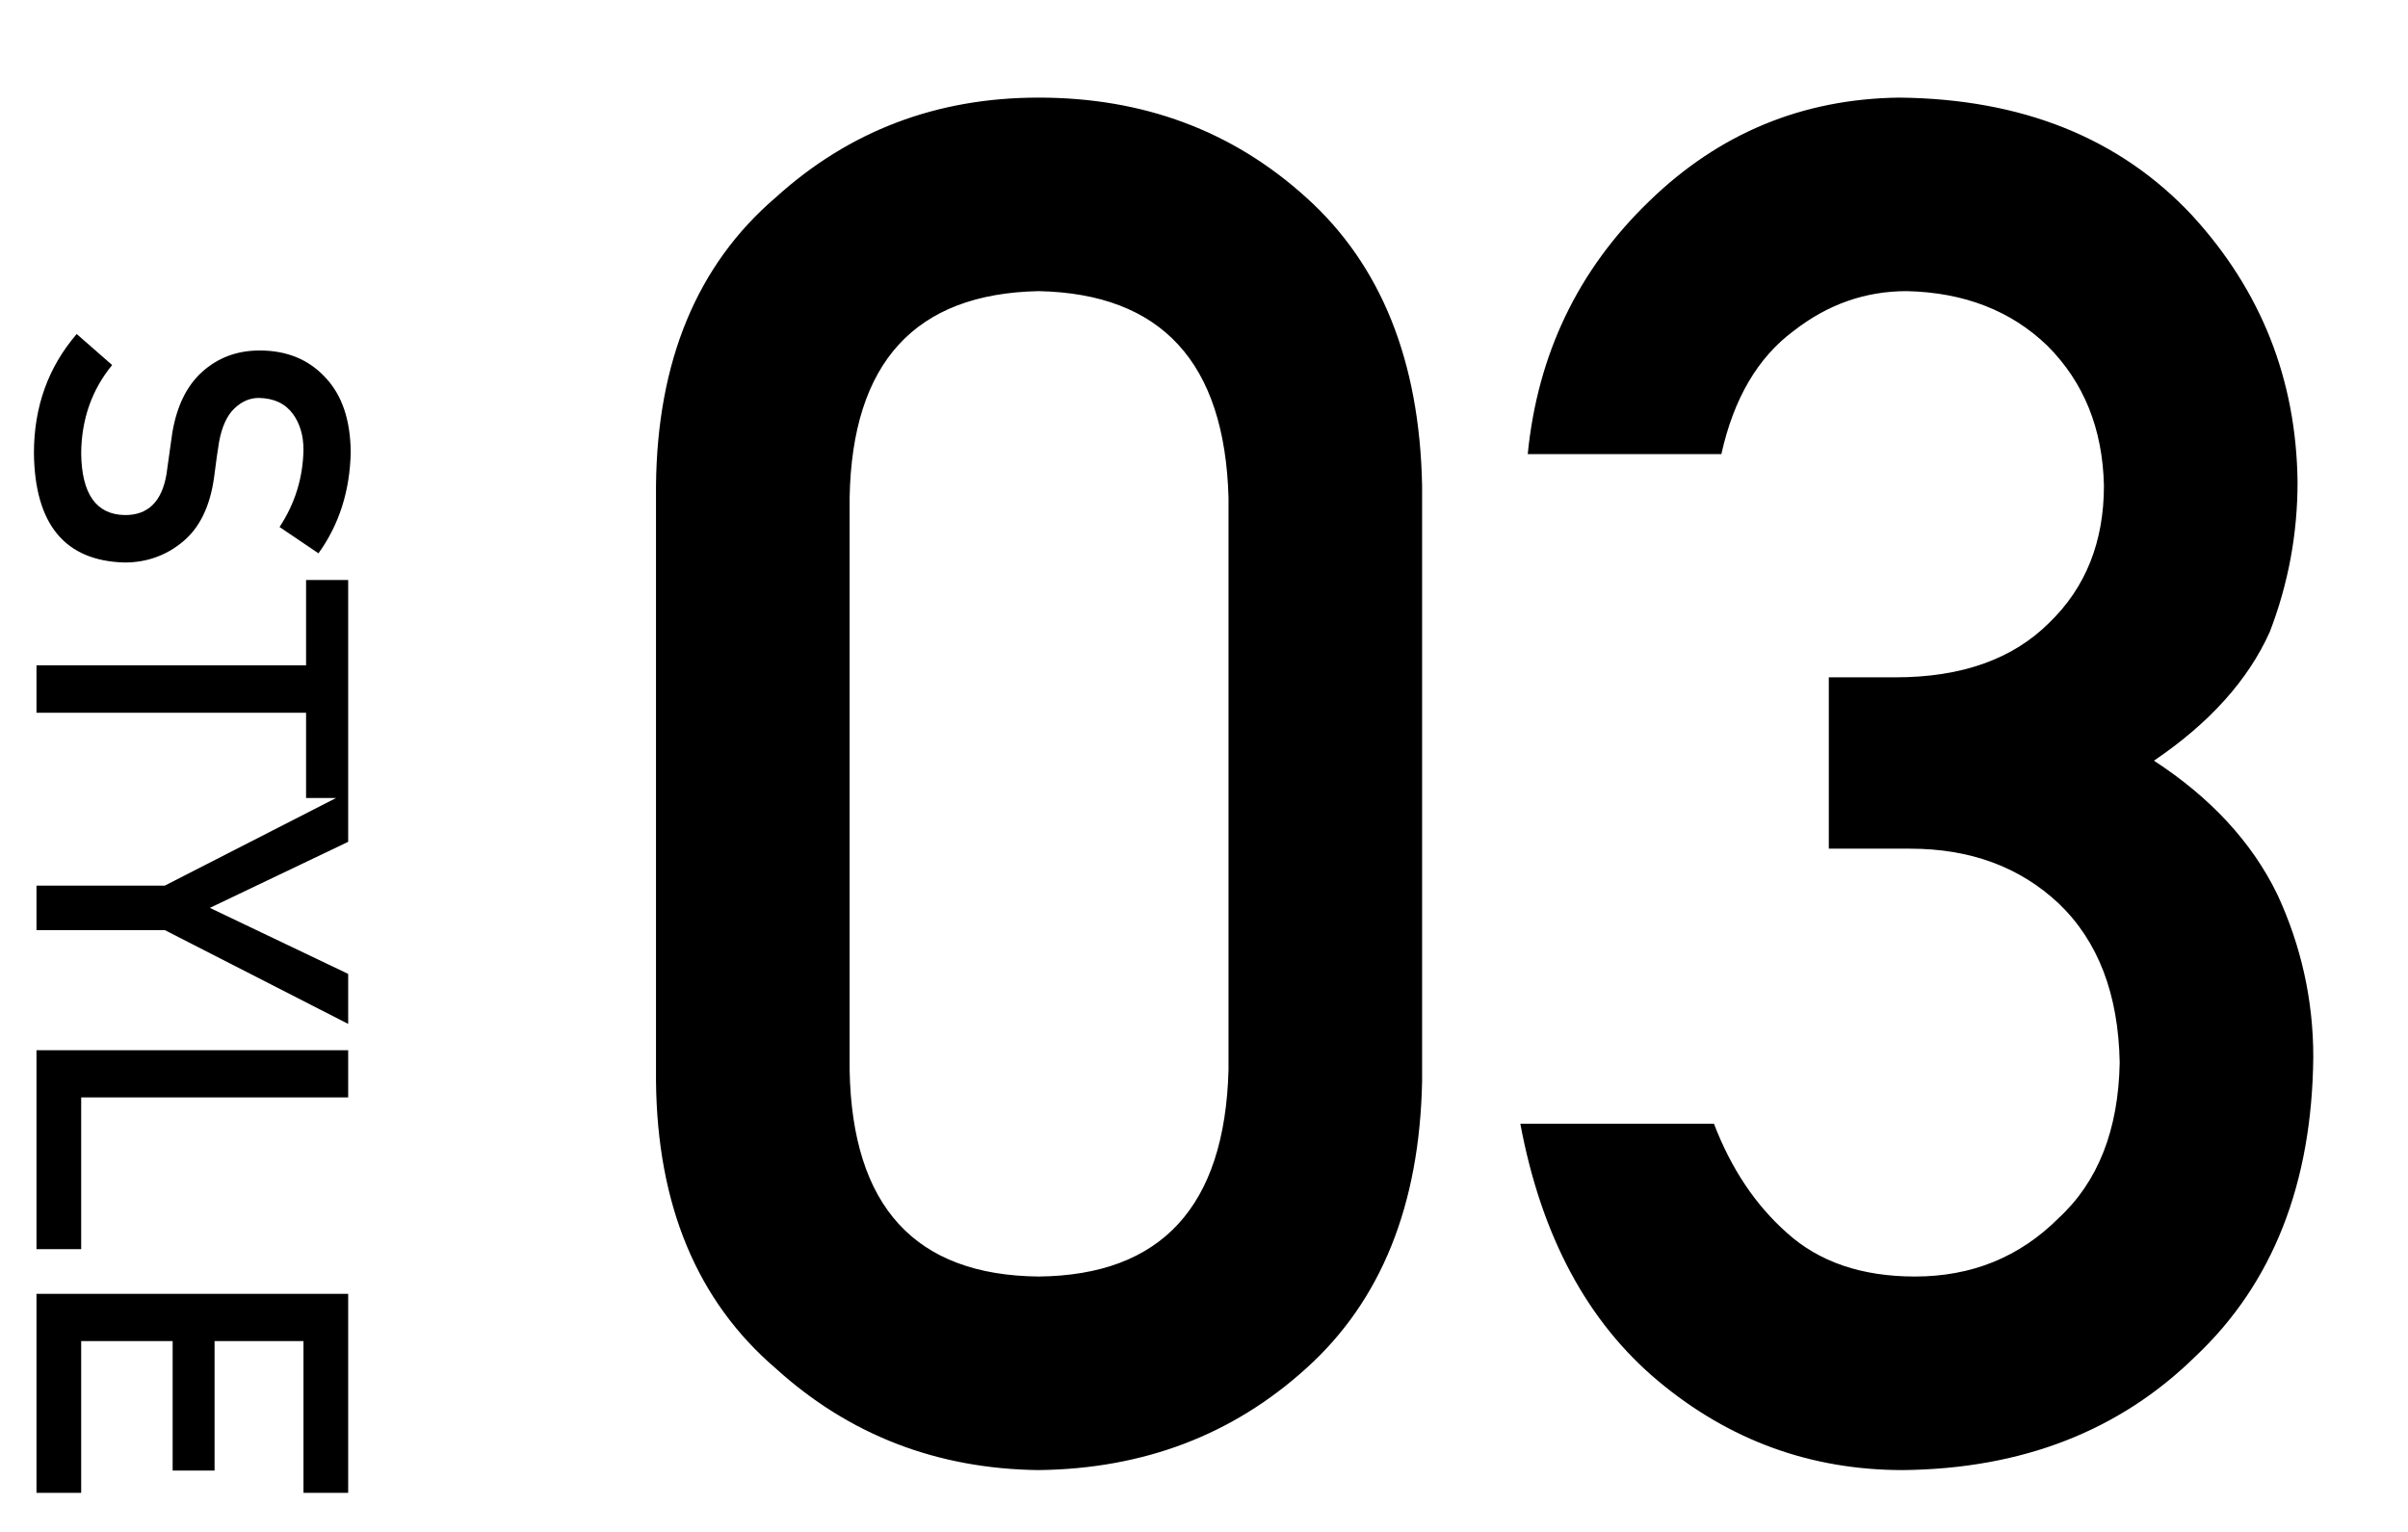
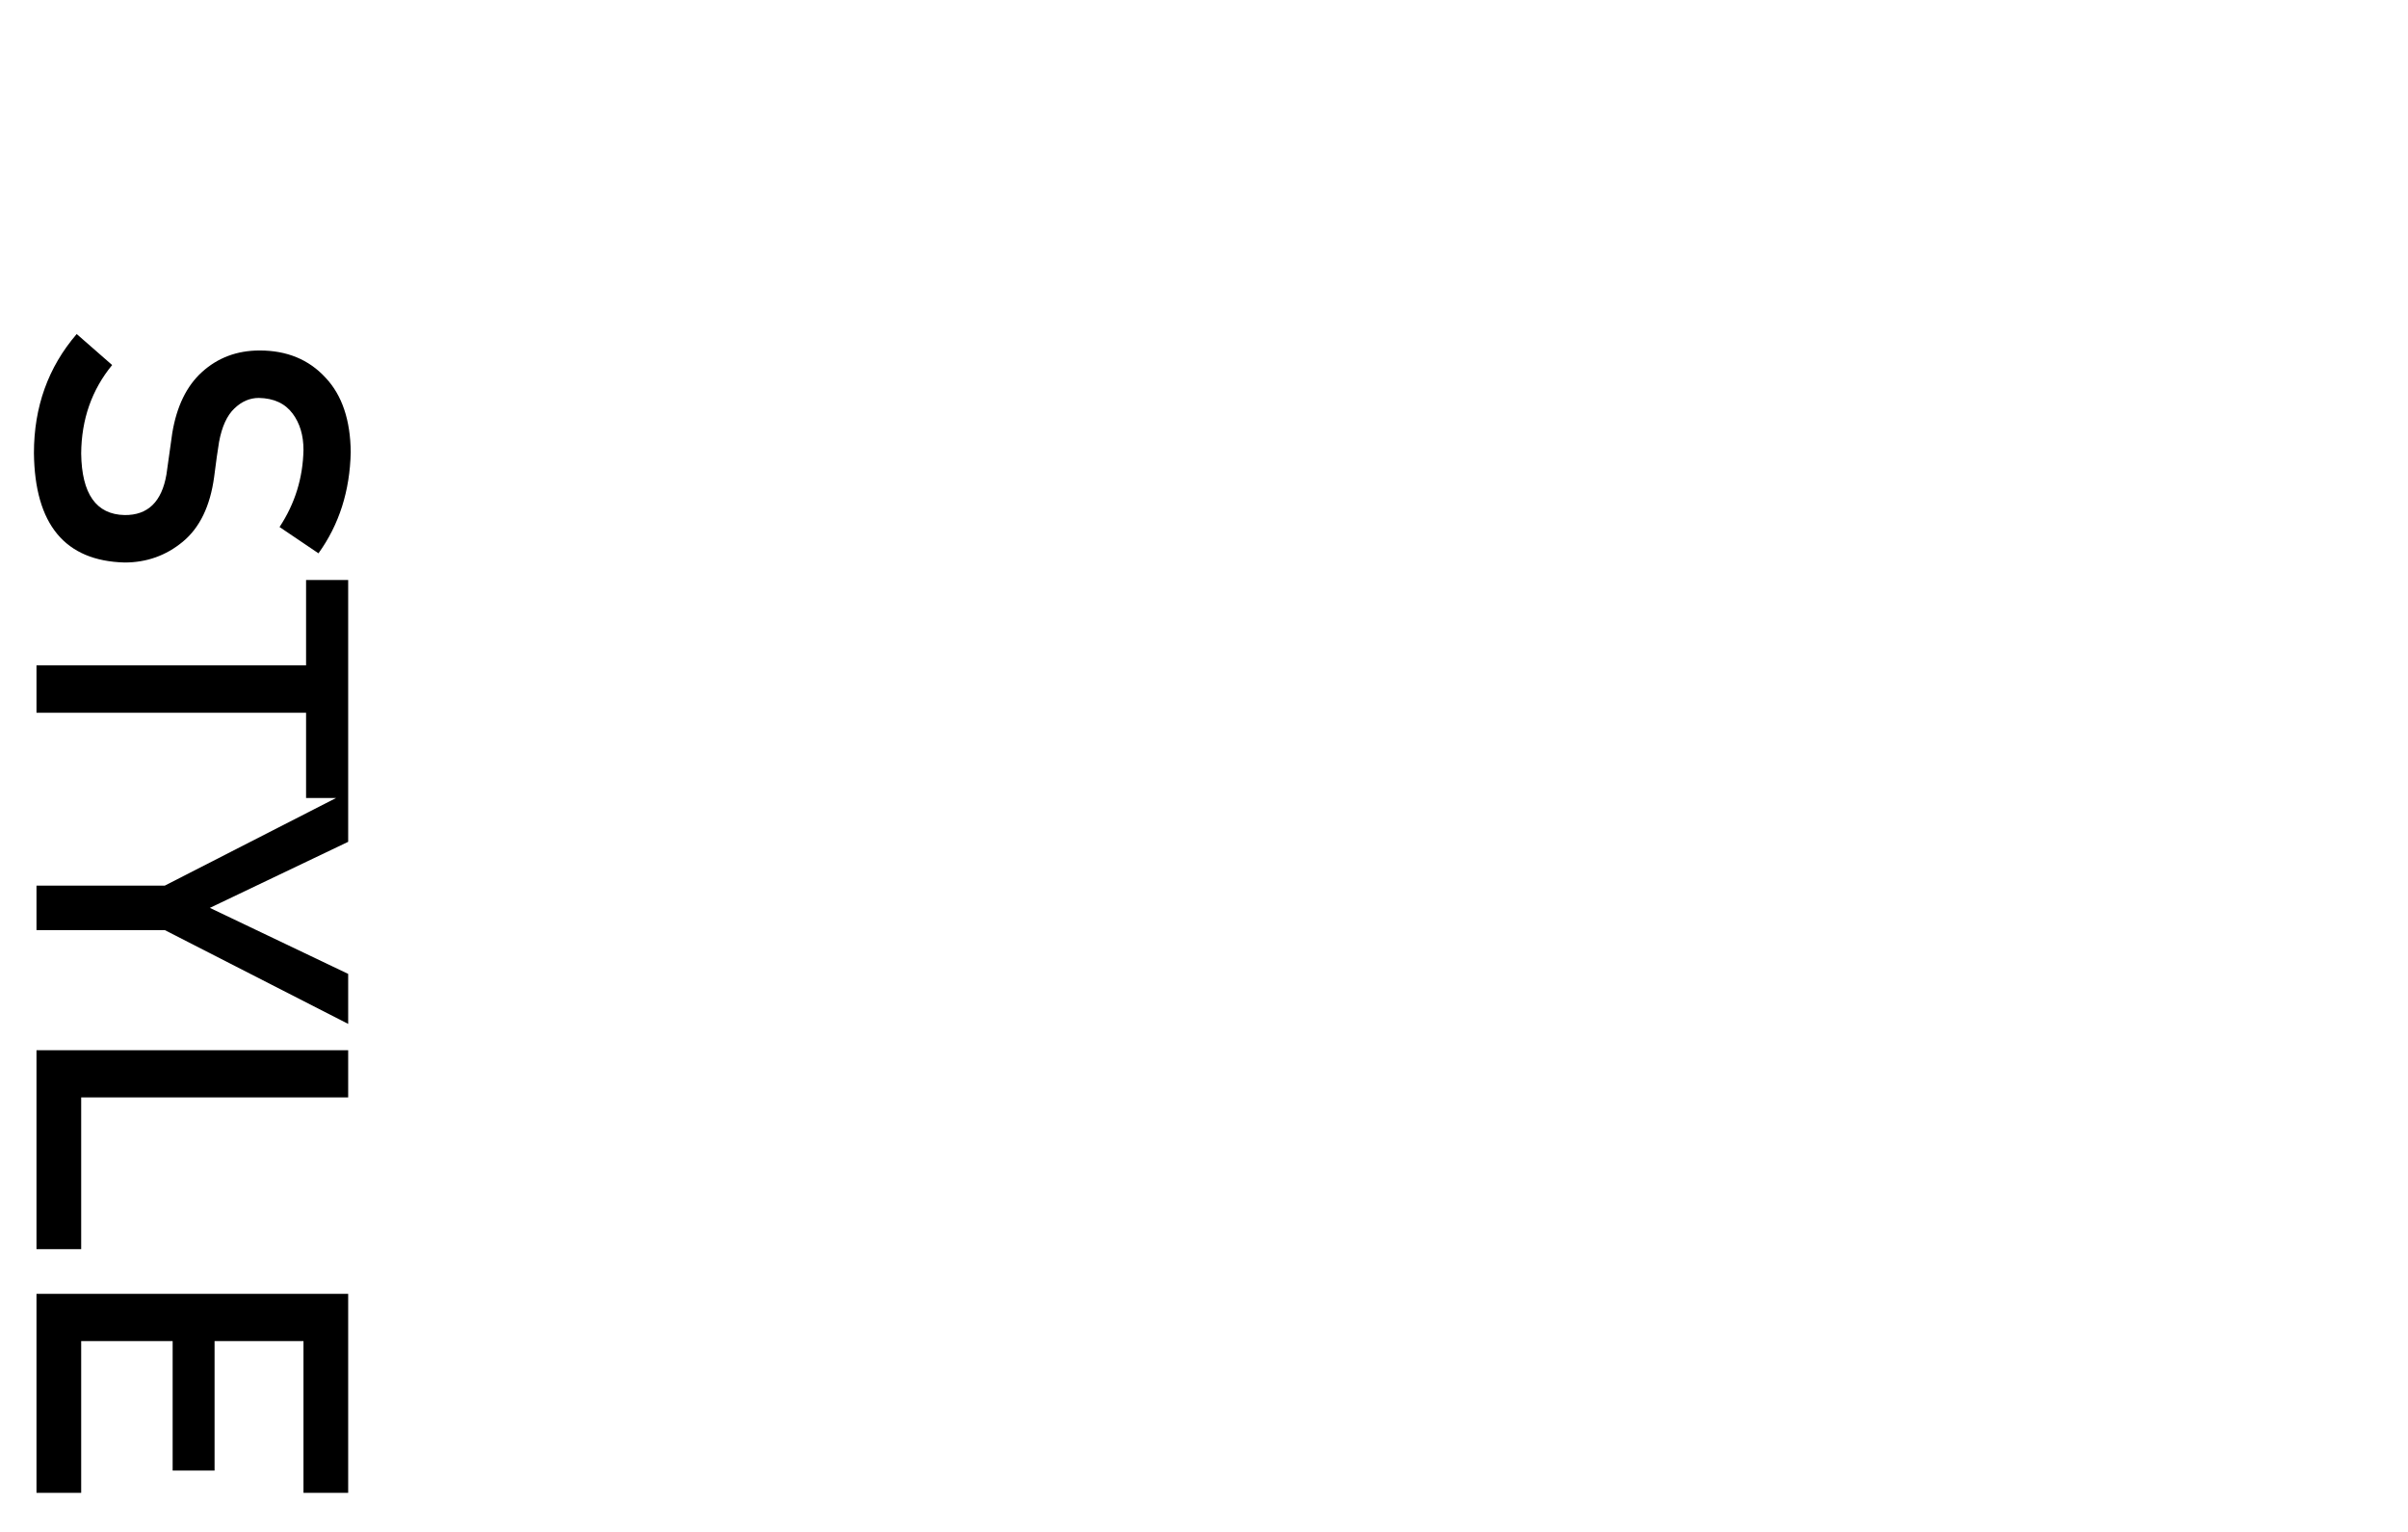
<svg xmlns="http://www.w3.org/2000/svg" width="66" height="42" viewBox="0 0 66 42" fill="none">
  <path d="M3.074 10.008C2.516 10.688 2.232 11.496 2.225 12.434C2.24 13.543 2.637 14.105 3.414 14.121C4.051 14.129 4.434 13.758 4.562 13.008C4.609 12.664 4.662 12.287 4.721 11.877C4.842 11.143 5.113 10.584 5.535 10.201C5.969 9.807 6.496 9.609 7.117 9.609C7.863 9.609 8.465 9.857 8.922 10.354C9.375 10.834 9.605 11.516 9.613 12.398C9.59 13.461 9.295 14.385 8.729 15.17L7.662 14.449C8.084 13.809 8.303 13.104 8.318 12.334C8.318 11.935 8.219 11.604 8.02 11.338C7.812 11.06 7.504 10.918 7.094 10.91C6.848 10.91 6.625 11.006 6.426 11.197C6.223 11.389 6.082 11.695 6.004 12.117C5.965 12.352 5.92 12.672 5.869 13.078C5.76 13.879 5.473 14.471 5.008 14.854C4.551 15.232 4.02 15.422 3.414 15.422C1.781 15.379 0.953 14.379 0.93 12.422C0.93 11.156 1.32 10.068 2.102 9.158L3.074 10.008ZM1 18.24L8.389 18.24L8.389 15.902L9.543 15.902L9.543 21.879L8.389 21.879L8.389 19.541L1 19.541L1 18.24ZM1 24.281L4.516 24.281L9.543 21.709L9.543 23.08L5.752 24.891L9.543 26.701L9.543 28.072L4.516 25.5L1 25.5L1 24.281ZM1 28.793L9.543 28.793L9.543 30.088L2.225 30.088L2.225 34.248L1 34.248L1 28.793ZM1 35.473L9.543 35.473L9.543 40.928L8.318 40.928L8.318 36.768L5.881 36.768L5.881 40.318L4.732 40.318L4.732 36.768L2.225 36.768L2.225 40.928L1 40.928L1 35.473Z" fill="black" />
-   <path d="M33.672 29.336V13.645C33.57 9.938 31.835 8.05 28.467 7.982C25.081 8.05 23.355 9.938 23.287 13.645V29.336C23.355 33.077 25.081 34.964 28.467 34.998C31.835 34.964 33.57 33.077 33.672 29.336ZM17.98 29.641V13.315C18.014 9.895 19.106 7.263 21.256 5.418C23.27 3.59 25.674 2.676 28.467 2.676C31.344 2.676 33.79 3.59 35.805 5.418C37.853 7.263 38.911 9.895 38.978 13.315V29.641C38.911 33.043 37.853 35.667 35.805 37.512C33.79 39.34 31.344 40.271 28.467 40.305C25.674 40.271 23.27 39.34 21.256 37.512C19.106 35.667 18.014 33.043 17.98 29.641ZM50.125 23.268V18.57H51.953C53.764 18.57 55.169 18.071 56.168 17.072C57.167 16.107 57.666 14.855 57.666 13.315C57.632 11.757 57.116 10.479 56.117 9.48C55.118 8.516 53.832 8.016 52.258 7.982C51.124 7.982 50.091 8.346 49.16 9.074C48.178 9.802 47.518 10.928 47.18 12.451H41.873C42.144 9.709 43.253 7.398 45.199 5.52C47.112 3.658 49.397 2.71 52.055 2.676C55.423 2.71 58.098 3.785 60.078 5.9C61.974 7.965 62.939 10.403 62.973 13.213C62.973 14.635 62.719 16.006 62.211 17.326C61.618 18.646 60.56 19.823 59.037 20.855C60.594 21.871 61.72 23.09 62.414 24.512C63.074 25.934 63.404 27.423 63.404 28.98C63.37 32.45 62.296 35.184 60.18 37.182C58.098 39.23 55.423 40.271 52.156 40.305C49.634 40.305 47.4 39.492 45.453 37.867C43.507 36.242 42.245 33.889 41.67 30.809H46.977C47.45 32.044 48.119 33.043 48.982 33.805C49.863 34.6 51.031 34.998 52.486 34.998C54.044 34.998 55.355 34.465 56.422 33.398C57.505 32.4 58.064 30.978 58.098 29.133C58.064 27.254 57.505 25.798 56.422 24.766C55.355 23.767 54.001 23.268 52.359 23.268H50.125Z" fill="black" />
</svg>